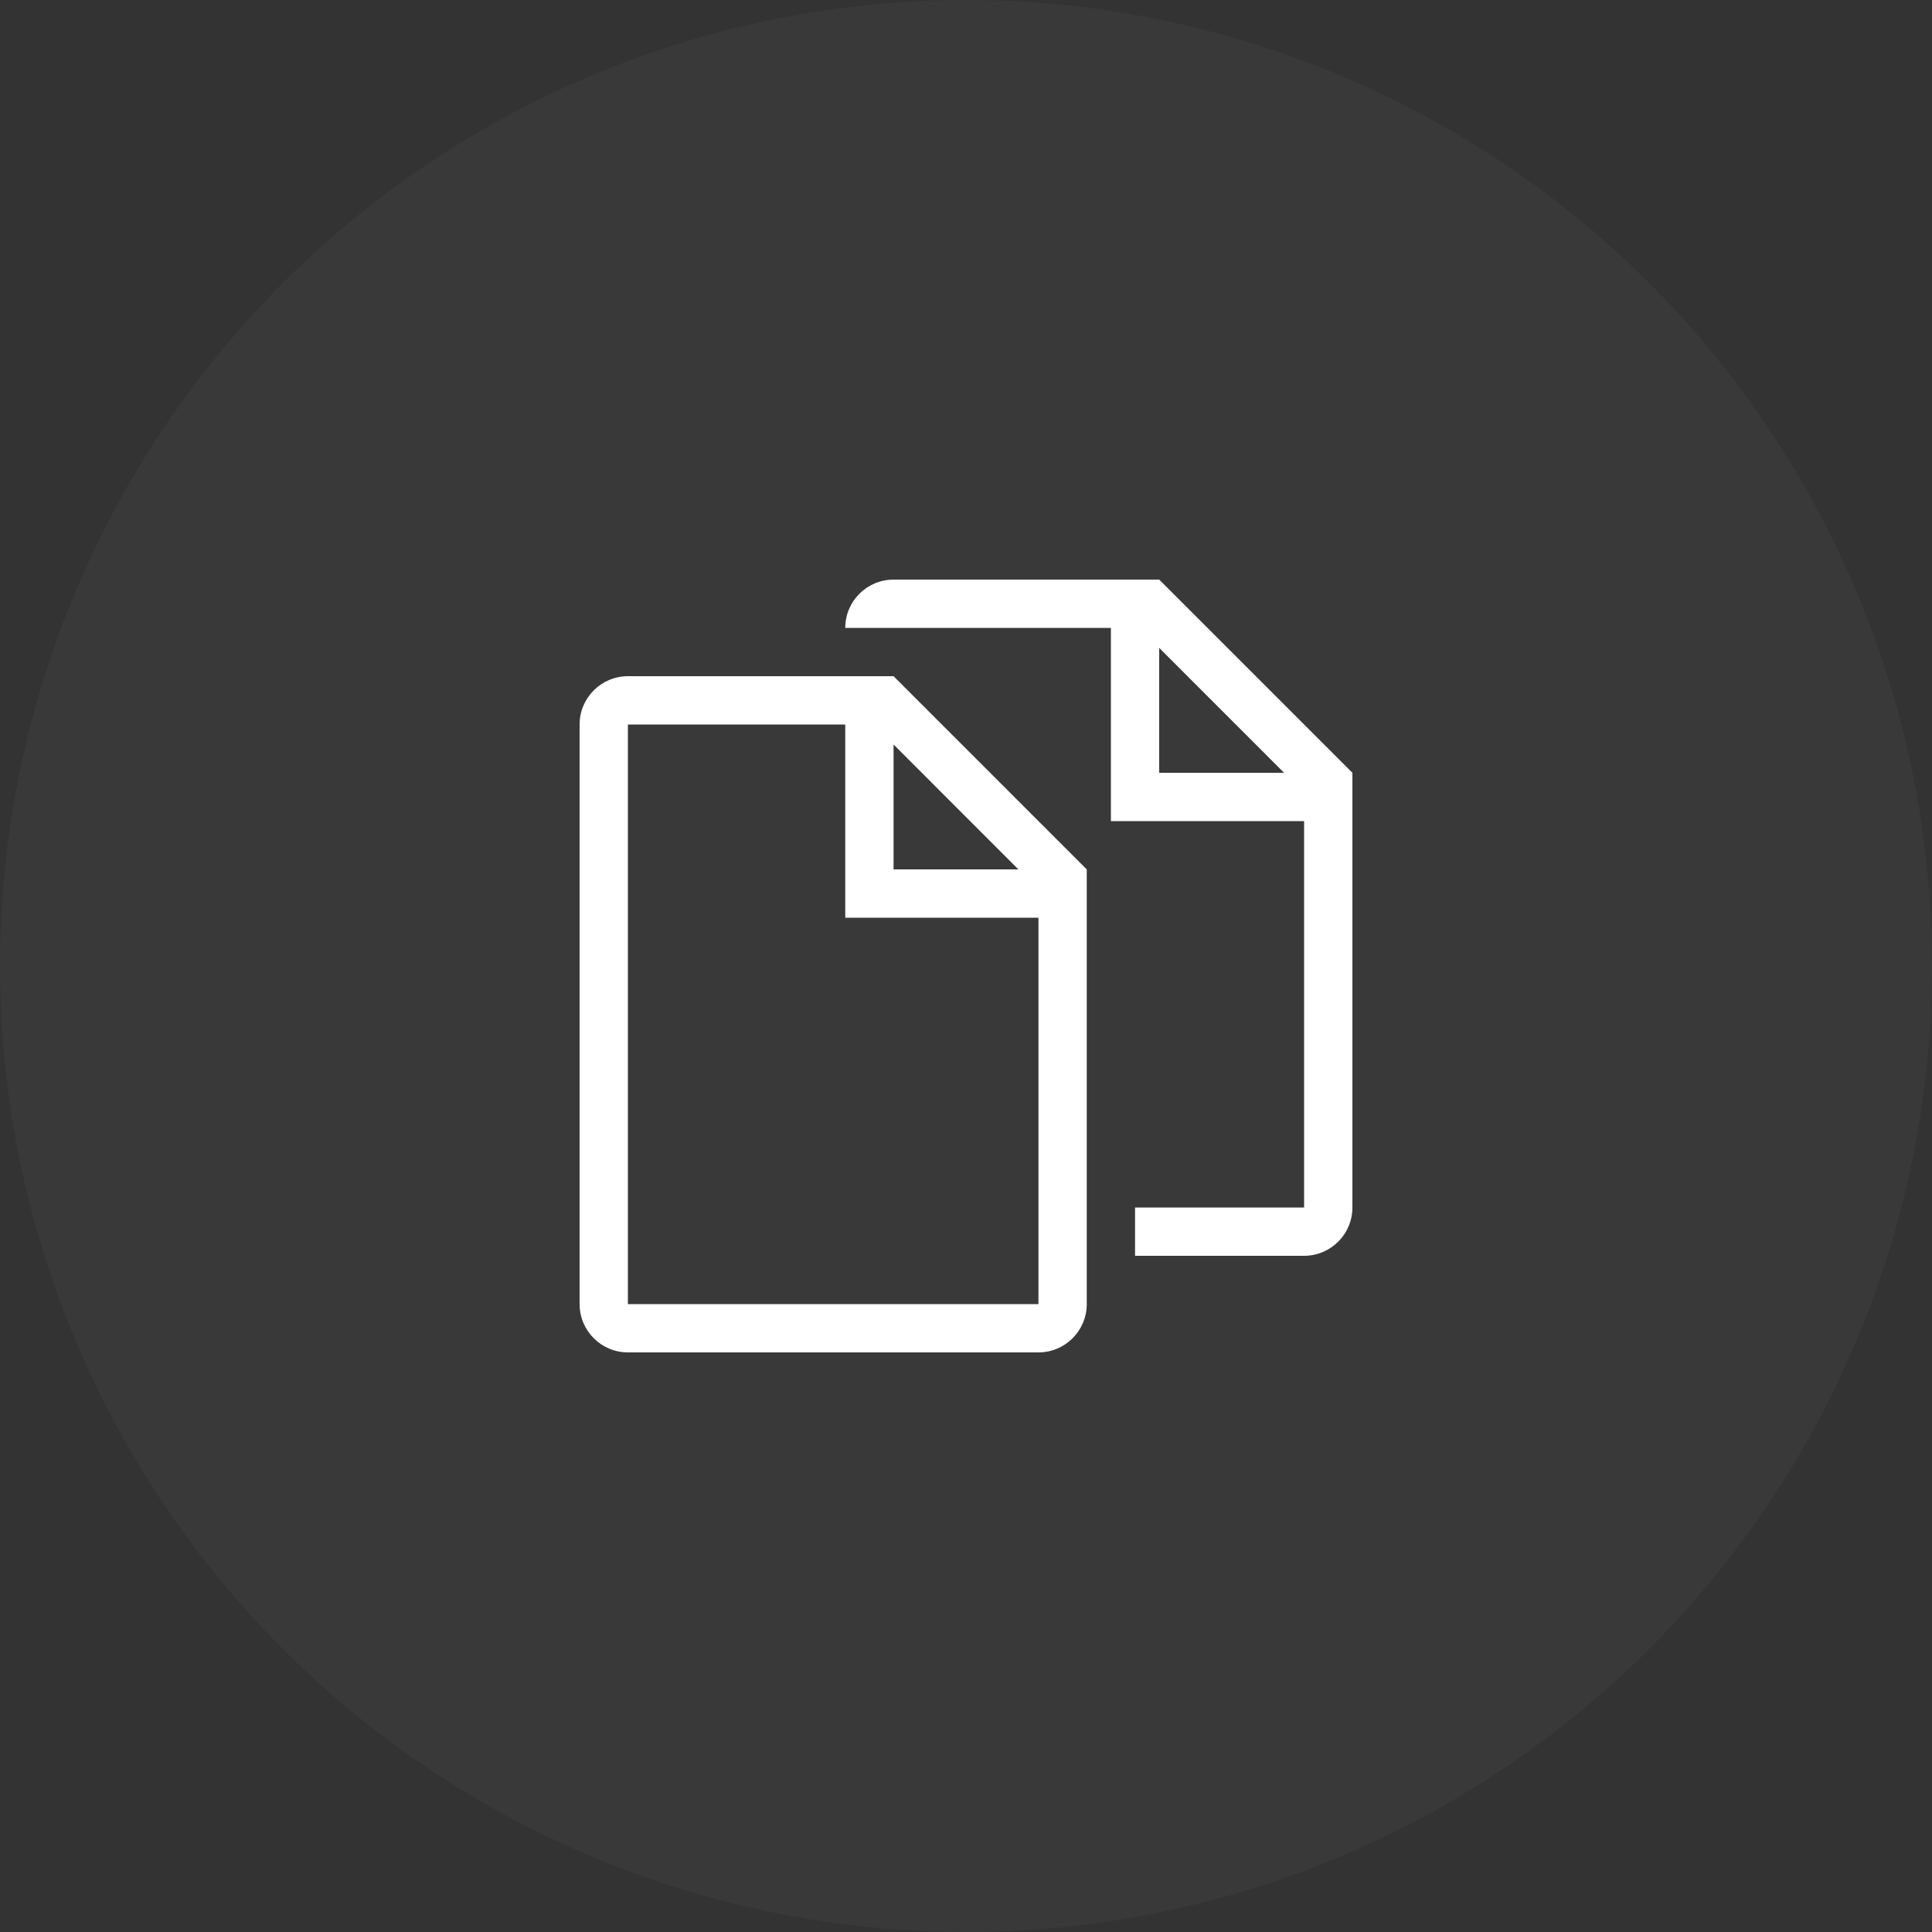
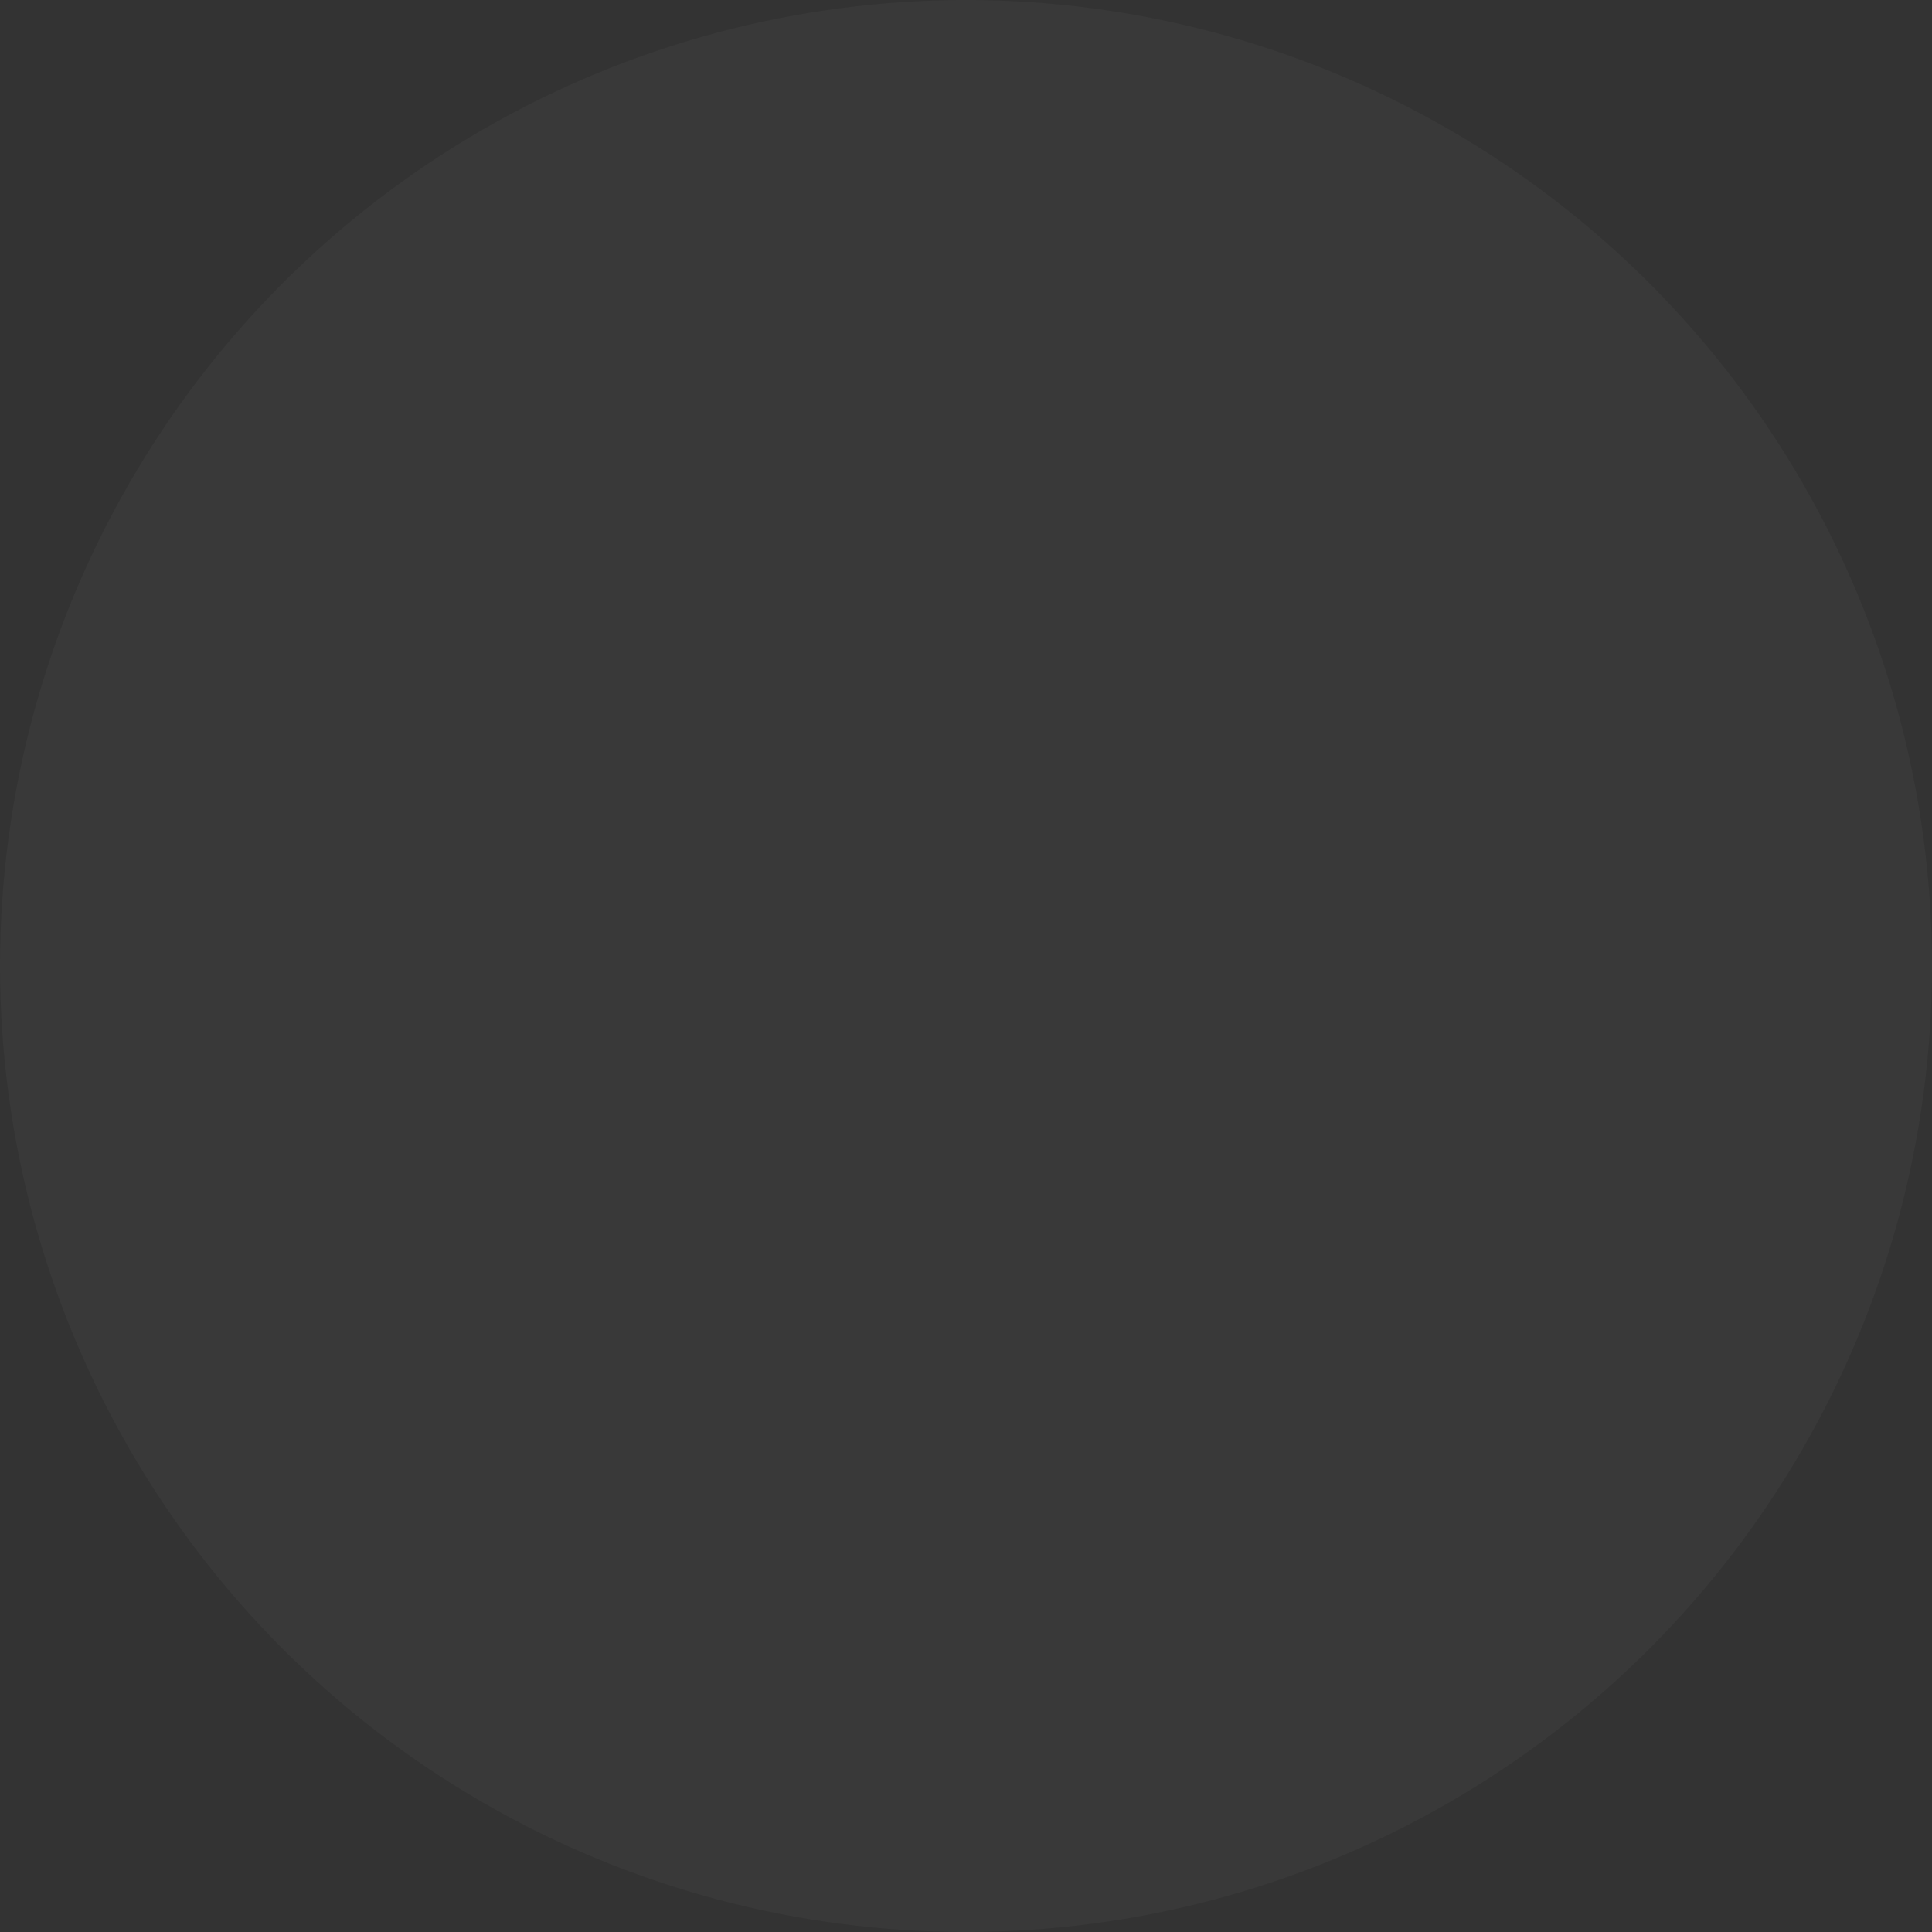
<svg xmlns="http://www.w3.org/2000/svg" version="1.1" id="icon" x="0px" y="0px" width="80px" height="80px" viewBox="0 0 80 80" enable-background="new 0 0 80 80" xml:space="preserve">
  <rect x="0" y="0" width="80" height="80" fill="#333333" stroke="none" />
  <circle id="circle" opacity="0.03" fill="#FFFFFF" cx="40" cy="40" r="40" />
  <g id="pages">
    <g>
-       <path fill="#FFFFFF" d="M48,24H37c-1.104,0-2,0.896-2,2h11v8h8v16h-7v2h7c1.104,0,2-0.896,2-2V32L48,24z M48,32v-5.172L53.171,32    H48z M26,28c-1.104,0-2,0.896-2,2v24c0,1.104,0.896,2,2,2h17c1.104,0,2-0.896,2-2V36l-8-8H26z M43,54H26V30h9v8h8V54z M37,36    v-5.172L42.171,36H37z" />
-     </g>
+       </g>
  </g>
</svg>